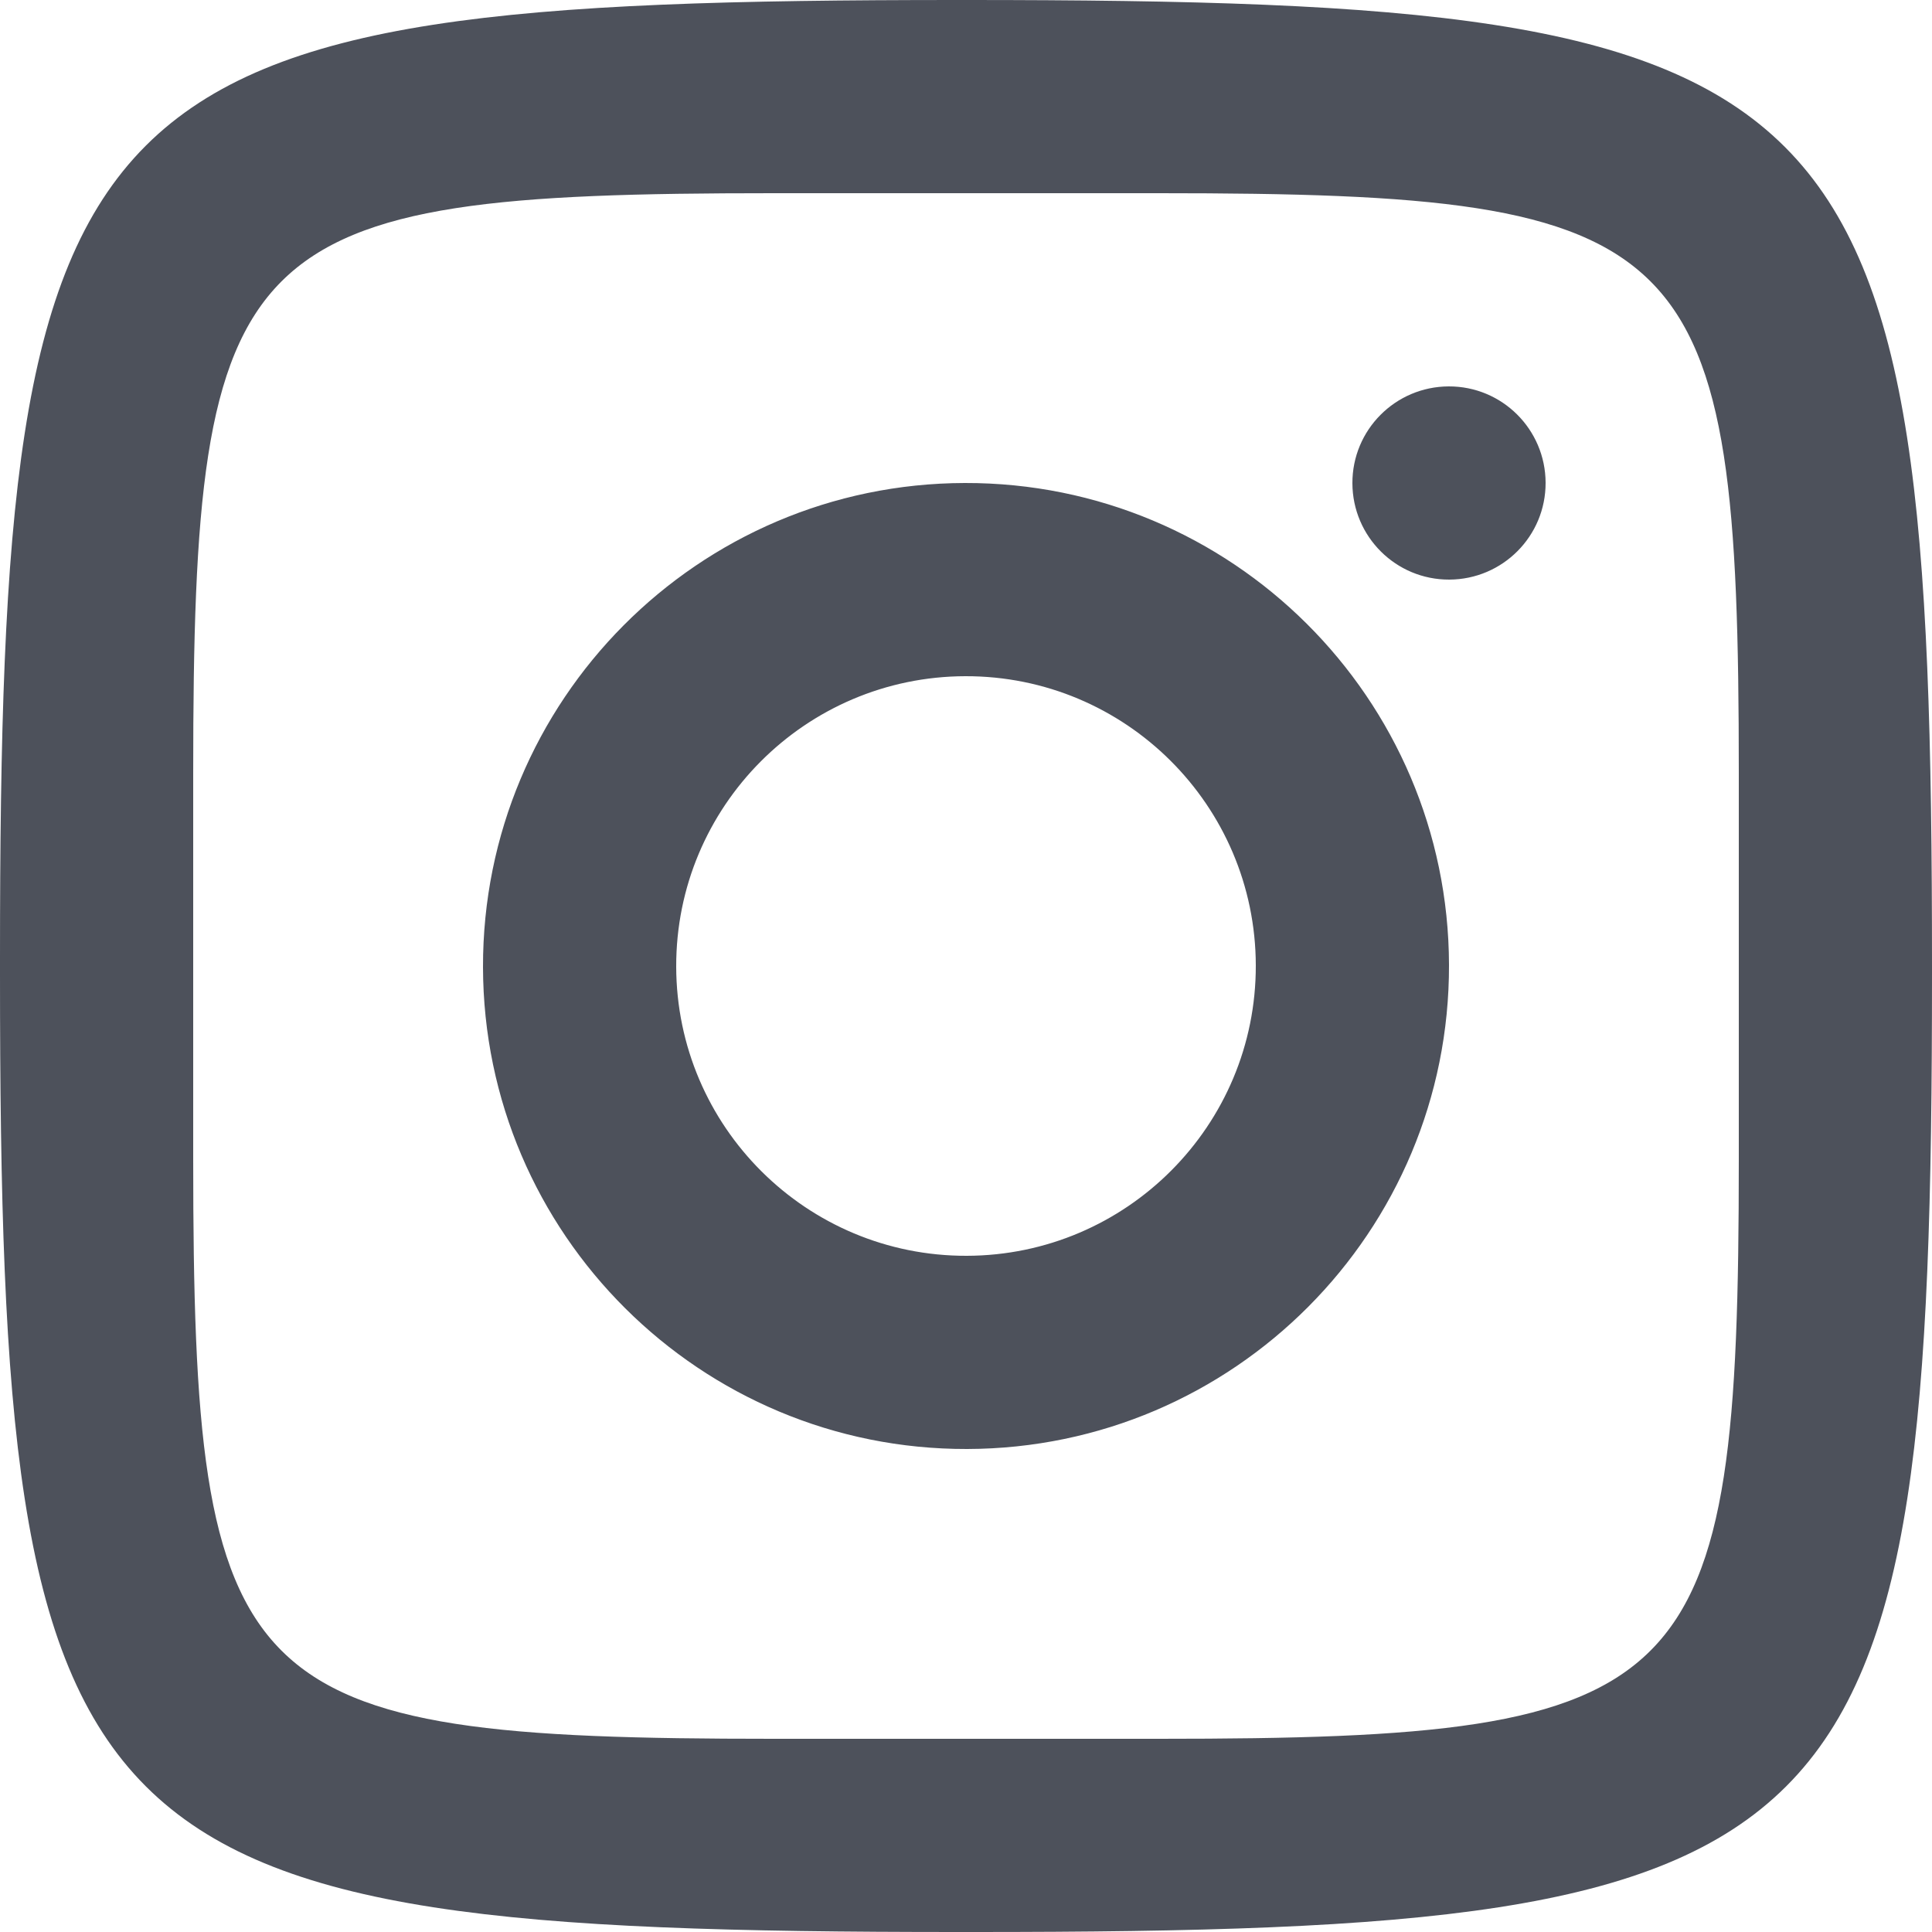
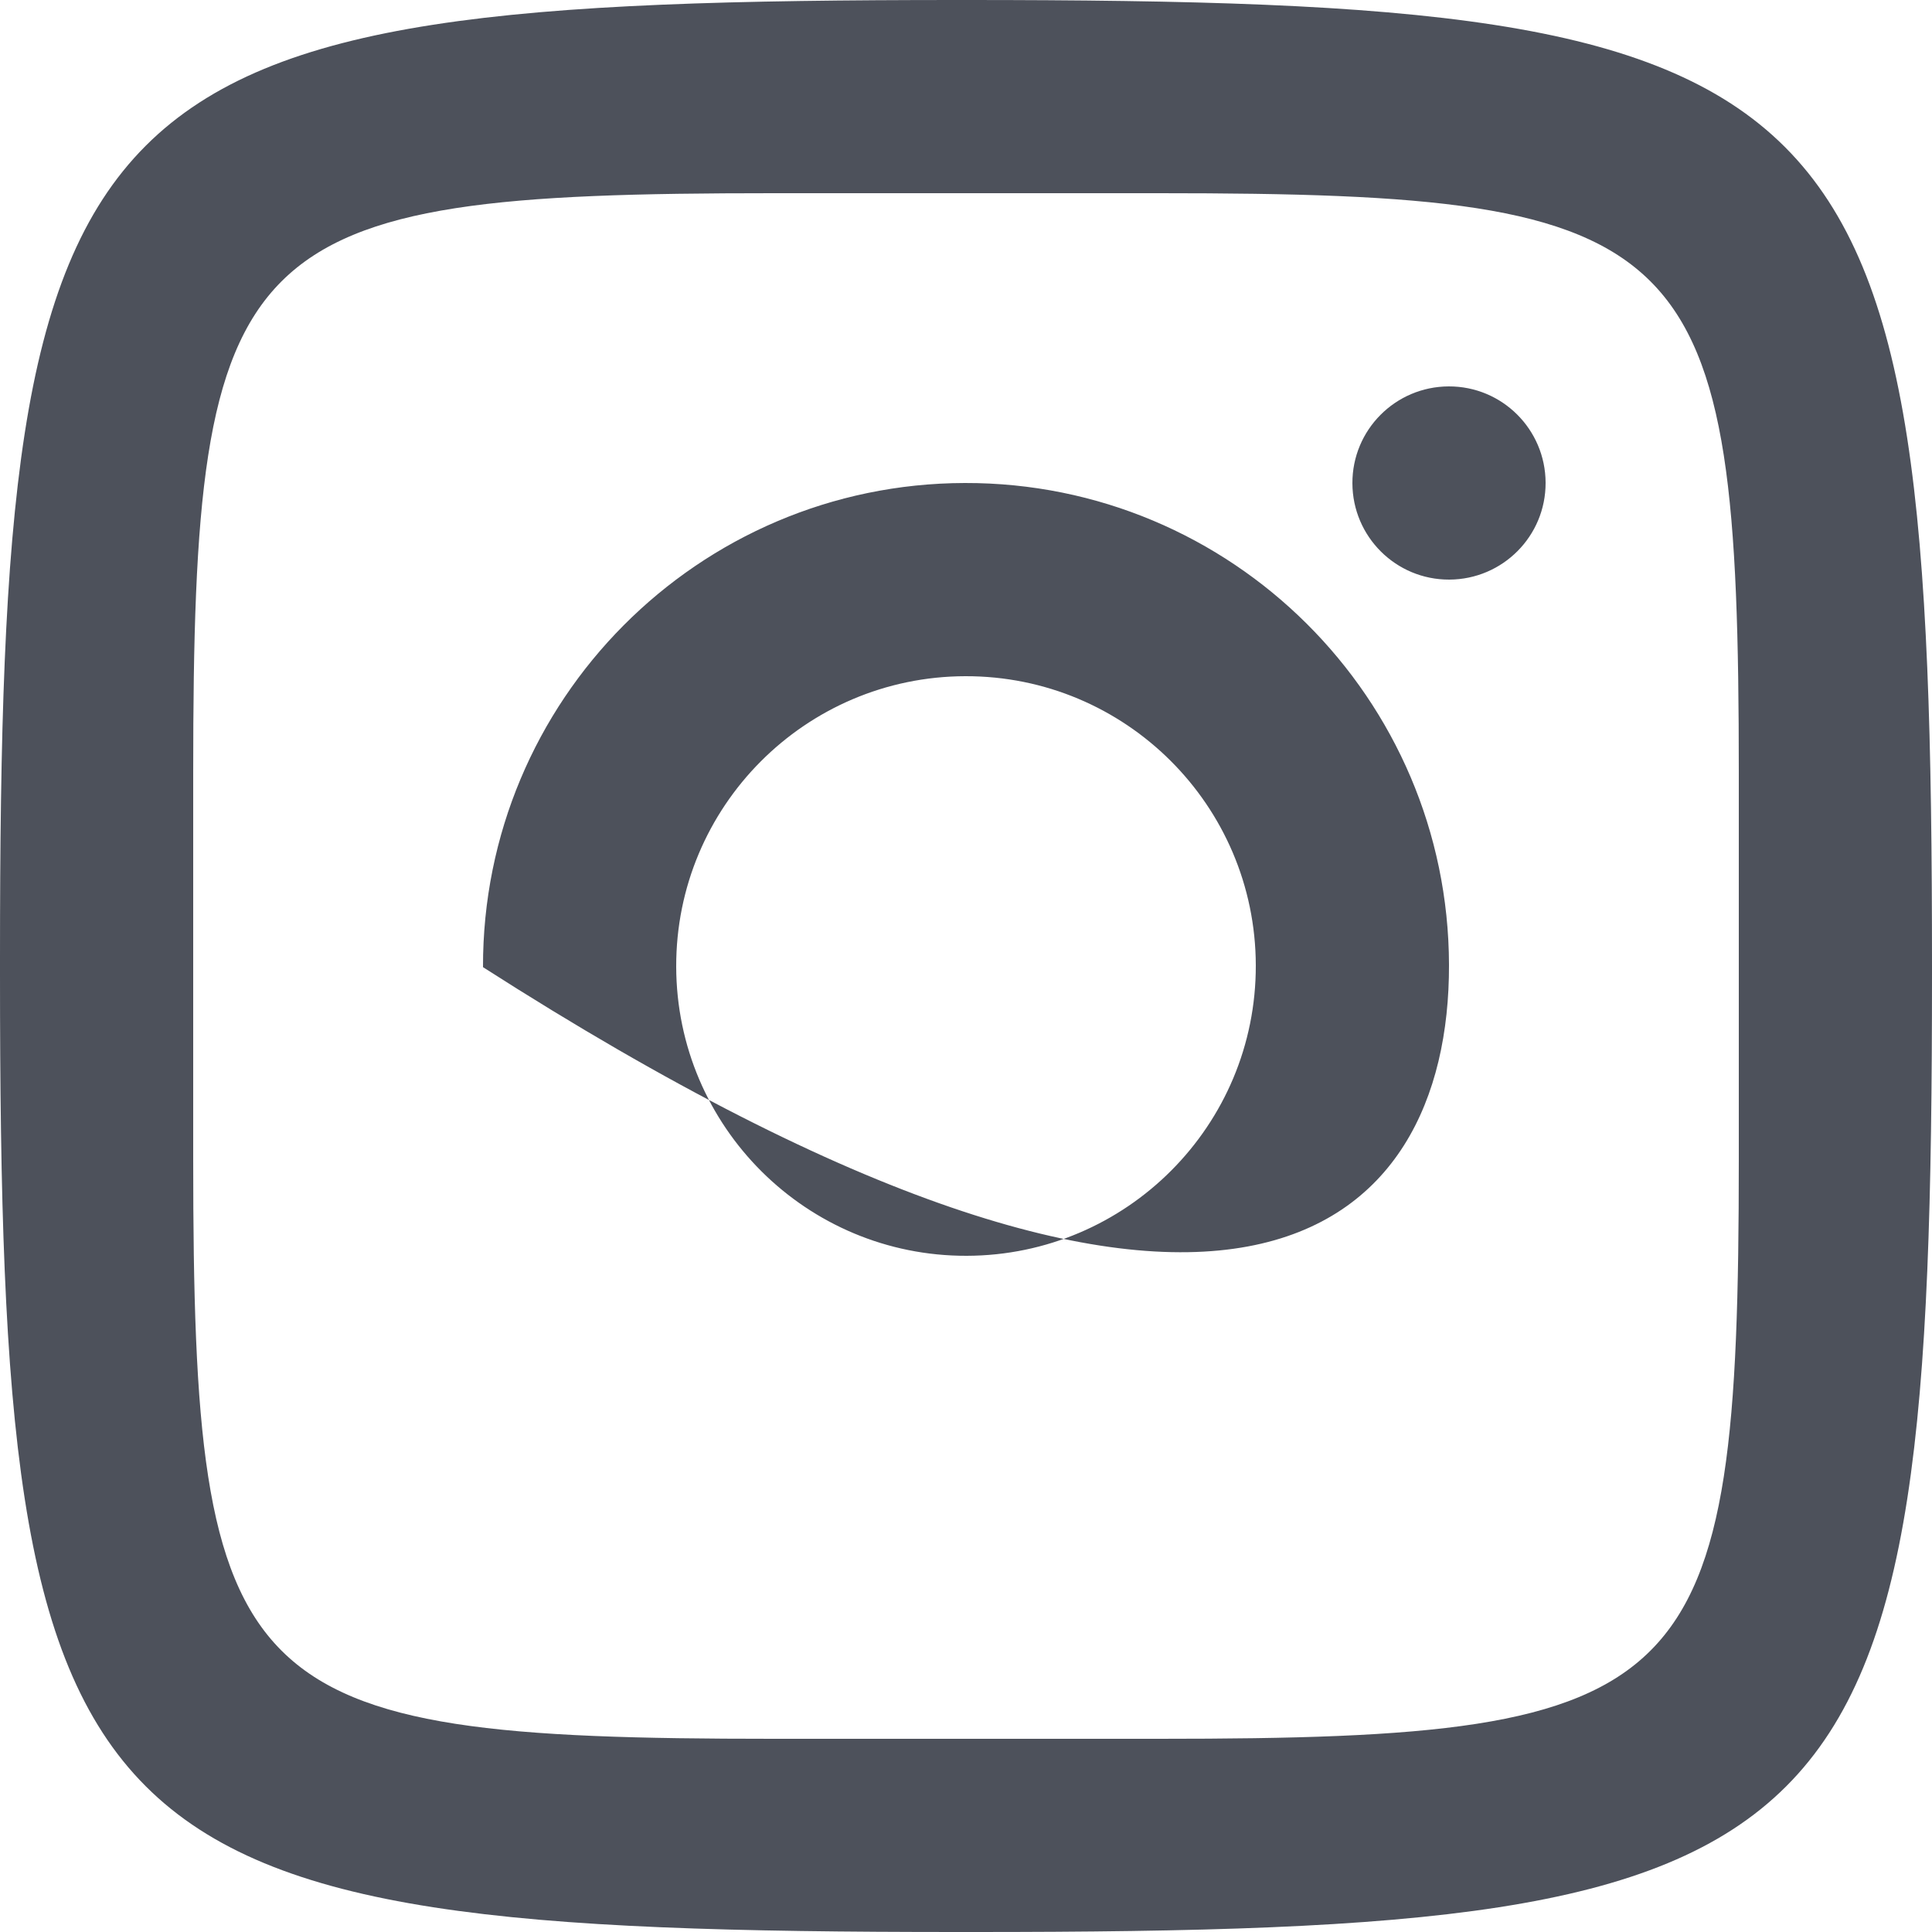
<svg xmlns="http://www.w3.org/2000/svg" width="20" height="20" viewBox="0 0 20 20" fill="none">
-   <path d="M9.91 0C0.72 0 0 0.72 0 9.91V10.09C0 19.28 0.72 20 9.91 20H10.09C19.28 20 20 19.28 20 10.09V10C20 0.726 19.274 0 10 0H9.91ZM8 2H12C17.564 2 18 2.436 18 8V12C18 17.564 17.564 18 12 18H8C2.436 18 2 17.564 2 12V8C2 2.436 2.436 2 8 2ZM14.997 4C14.445 4.002 13.998 4.45 14 5.003C14.002 5.555 14.45 6.002 15.003 6C15.555 5.998 16.002 5.55 16 4.997C15.998 4.445 15.55 3.998 14.997 4ZM9.988 5C7.227 5.006 4.994 7.251 5 10.012C5.006 12.773 7.251 15.007 10.012 15C12.773 14.993 15.007 12.749 15 9.988C14.993 7.227 12.749 4.994 9.988 5ZM9.993 7C11.65 6.996 12.996 8.337 13 9.993C13.004 11.65 11.663 12.996 10.007 13C8.35 13.004 7.004 11.664 7 10.007C6.996 8.35 8.337 7.004 9.993 7Z" fill="#4D515B" />
+   <path d="M9.91 0C0.72 0 0 0.72 0 9.91V10.09C0 19.28 0.72 20 9.91 20H10.09C19.28 20 20 19.28 20 10.09V10C20 0.726 19.274 0 10 0H9.91ZM8 2H12C17.564 2 18 2.436 18 8V12C18 17.564 17.564 18 12 18H8C2.436 18 2 17.564 2 12V8C2 2.436 2.436 2 8 2ZM14.997 4C14.445 4.002 13.998 4.45 14 5.003C14.002 5.555 14.45 6.002 15.003 6C15.555 5.998 16.002 5.55 16 4.997C15.998 4.445 15.55 3.998 14.997 4ZM9.988 5C7.227 5.006 4.994 7.251 5 10.012C12.773 14.993 15.007 12.749 15 9.988C14.993 7.227 12.749 4.994 9.988 5ZM9.993 7C11.65 6.996 12.996 8.337 13 9.993C13.004 11.65 11.663 12.996 10.007 13C8.35 13.004 7.004 11.664 7 10.007C6.996 8.35 8.337 7.004 9.993 7Z" fill="#4D515B" />
</svg>